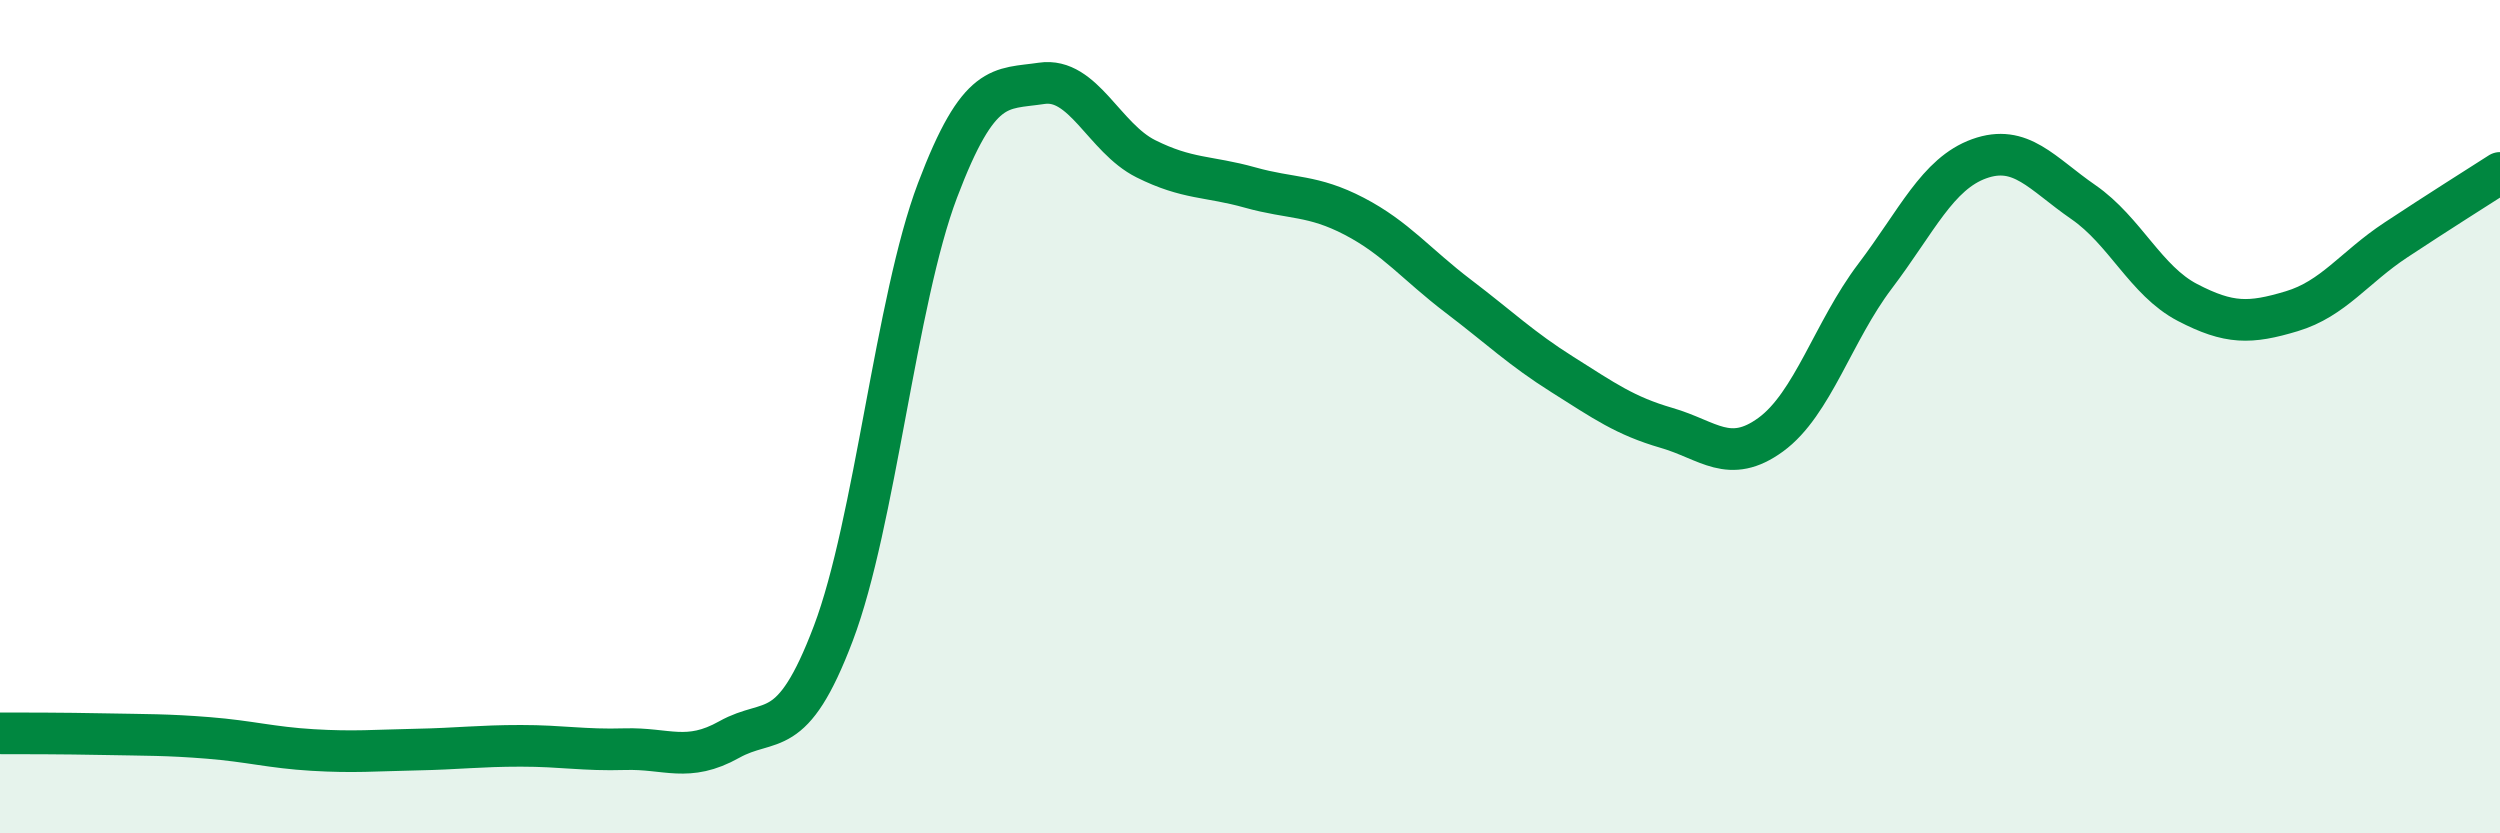
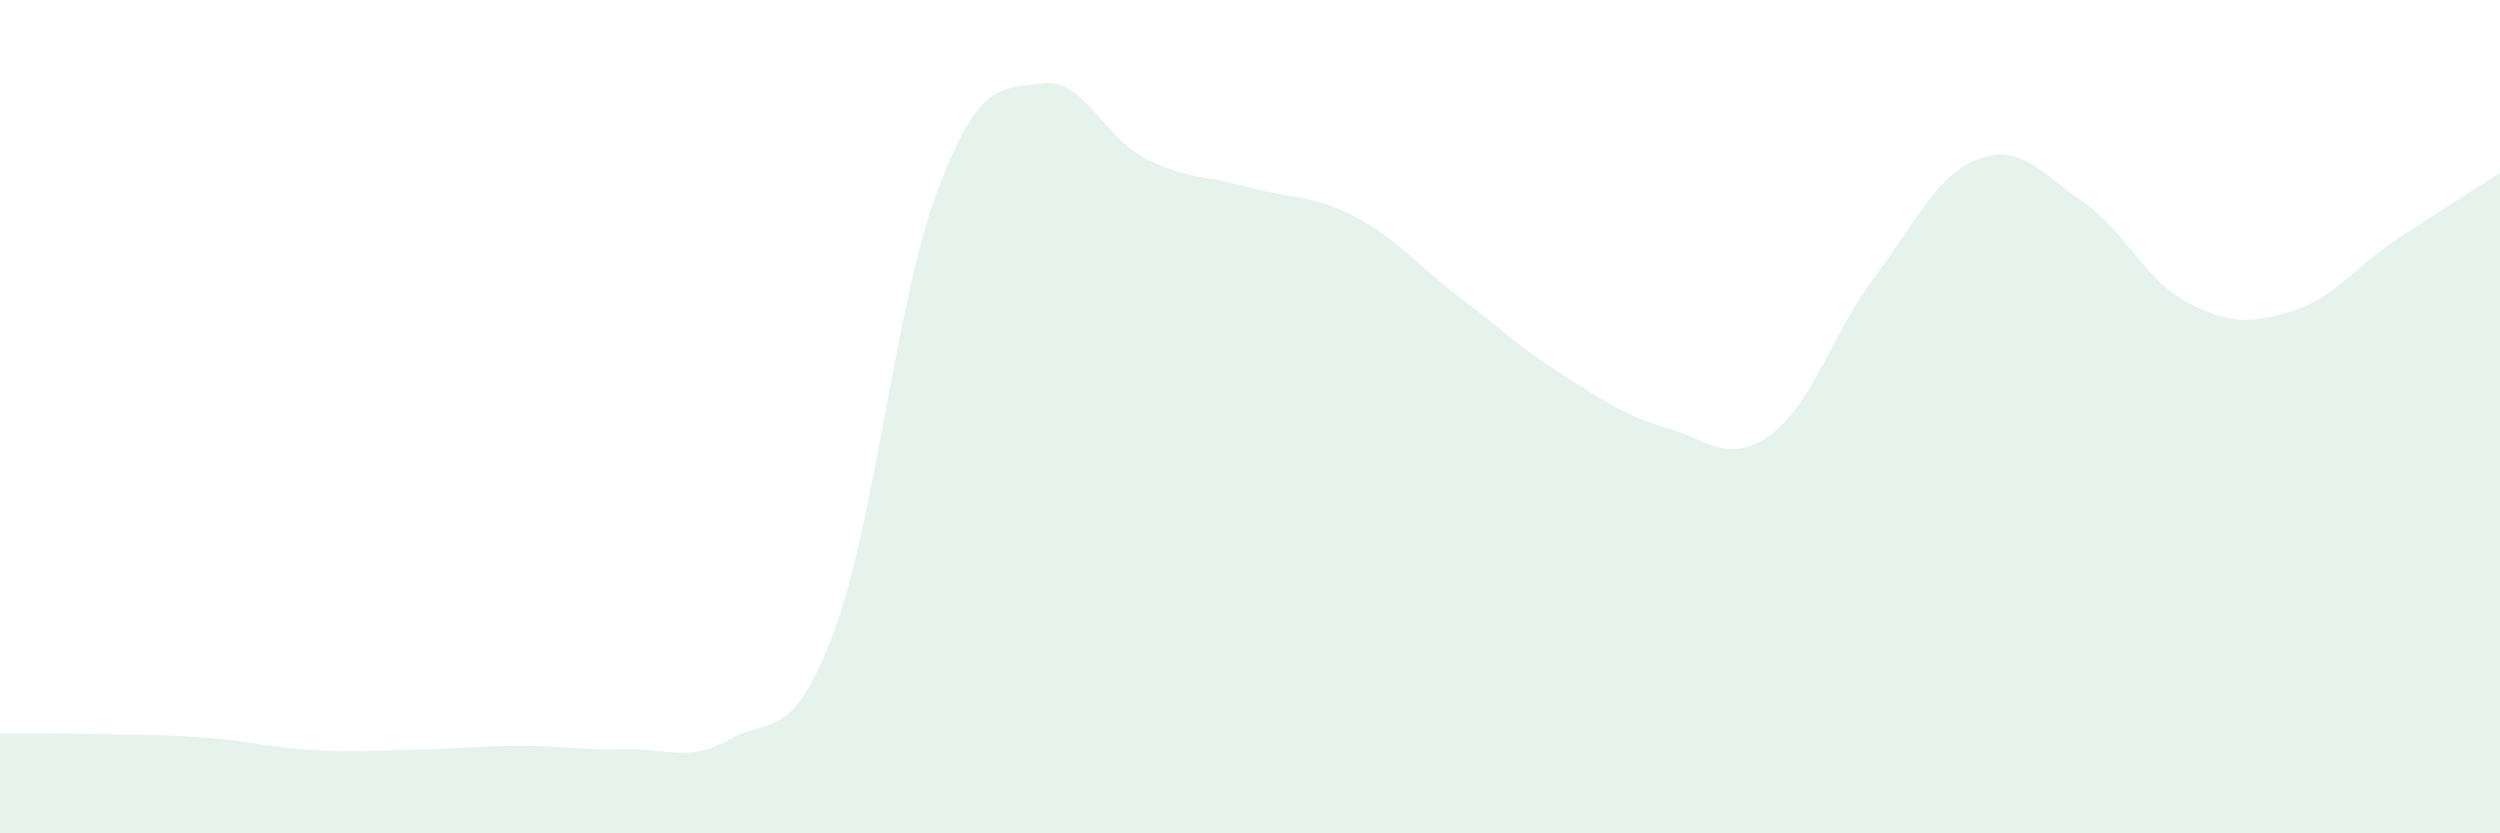
<svg xmlns="http://www.w3.org/2000/svg" width="60" height="20" viewBox="0 0 60 20">
  <path d="M 0,17.6 C 0.5,17.6 1.5,17.6 2.5,17.62 C 3.5,17.64 4,17.63 5,17.71 C 6,17.79 6.5,17.94 7.5,18 C 8.5,18.06 9,18.01 10,17.99 C 11,17.97 11.5,17.9 12.5,17.9 C 13.5,17.9 14,18.01 15,17.98 C 16,17.95 16.5,18.31 17.5,17.75 C 18.5,17.19 19,17.84 20,15.2 C 21,12.56 21.5,7.21 22.5,4.57 C 23.5,1.93 24,2.15 25,2 C 26,1.85 26.5,3.31 27.5,3.81 C 28.5,4.31 29,4.22 30,4.5 C 31,4.78 31.5,4.67 32.5,5.19 C 33.5,5.71 34,6.35 35,7.11 C 36,7.87 36.5,8.36 37.5,8.99 C 38.5,9.62 39,9.98 40,10.27 C 41,10.56 41.5,11.16 42.5,10.43 C 43.5,9.7 44,7.95 45,6.63 C 46,5.31 46.5,4.17 47.5,3.81 C 48.5,3.45 49,4.16 50,4.85 C 51,5.54 51.5,6.74 52.5,7.26 C 53.5,7.78 54,7.77 55,7.47 C 56,7.17 56.5,6.42 57.5,5.76 C 58.5,5.1 59.5,4.47 60,4.15L60 20L0 20Z" fill="#008740" opacity="0.1" stroke-linecap="round" stroke-linejoin="round" />
-   <path d="M 0,17.6 C 0.5,17.6 1.5,17.6 2.5,17.62 C 3.5,17.64 4,17.63 5,17.71 C 6,17.79 6.5,17.94 7.5,18 C 8.5,18.06 9,18.01 10,17.99 C 11,17.97 11.5,17.9 12.5,17.9 C 13.5,17.9 14,18.01 15,17.98 C 16,17.95 16.5,18.31 17.5,17.75 C 18.5,17.19 19,17.84 20,15.2 C 21,12.56 21.5,7.21 22.5,4.57 C 23.5,1.93 24,2.15 25,2 C 26,1.85 26.5,3.31 27.5,3.81 C 28.5,4.31 29,4.22 30,4.5 C 31,4.78 31.5,4.67 32.5,5.19 C 33.5,5.71 34,6.35 35,7.11 C 36,7.87 36.5,8.36 37.5,8.99 C 38.5,9.62 39,9.98 40,10.27 C 41,10.56 41.5,11.16 42.5,10.43 C 43.5,9.7 44,7.95 45,6.63 C 46,5.31 46.5,4.17 47.5,3.81 C 48.5,3.45 49,4.16 50,4.85 C 51,5.54 51.5,6.74 52.5,7.26 C 53.5,7.78 54,7.77 55,7.47 C 56,7.17 56.5,6.42 57.5,5.76 C 58.5,5.1 59.5,4.47 60,4.15" stroke="#008740" stroke-width="1" fill="none" stroke-linecap="round" stroke-linejoin="round" />
</svg>